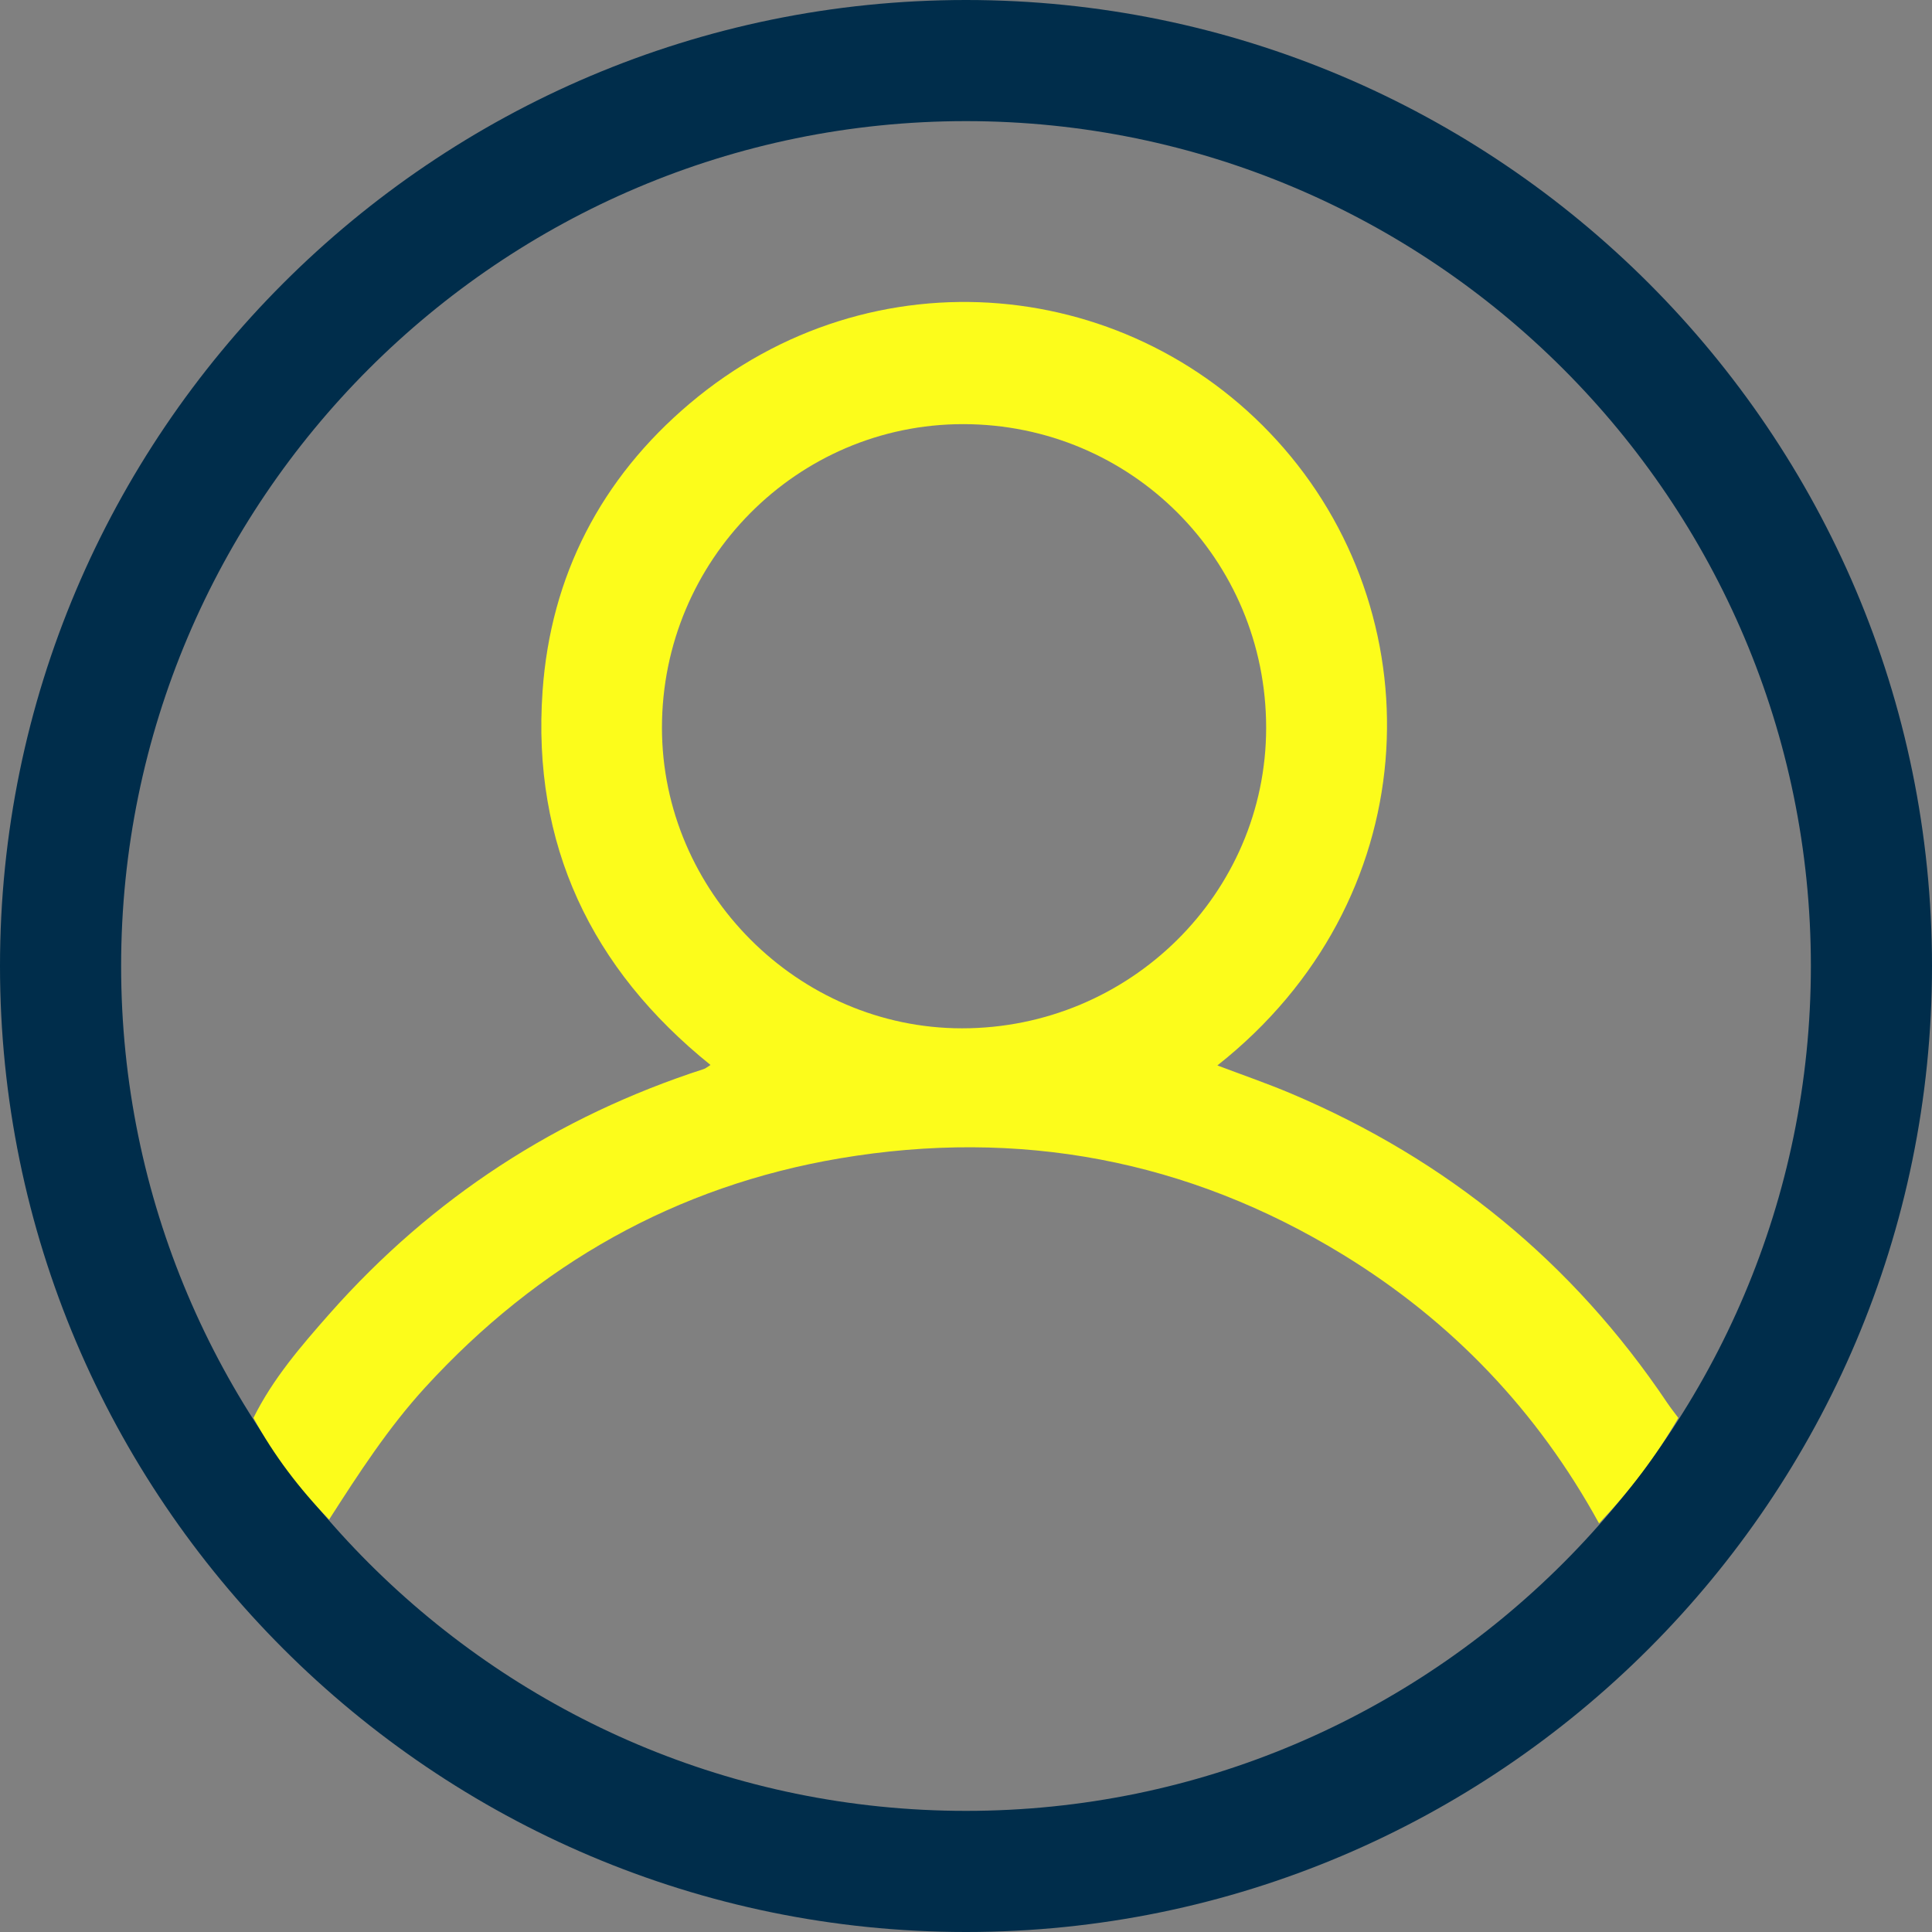
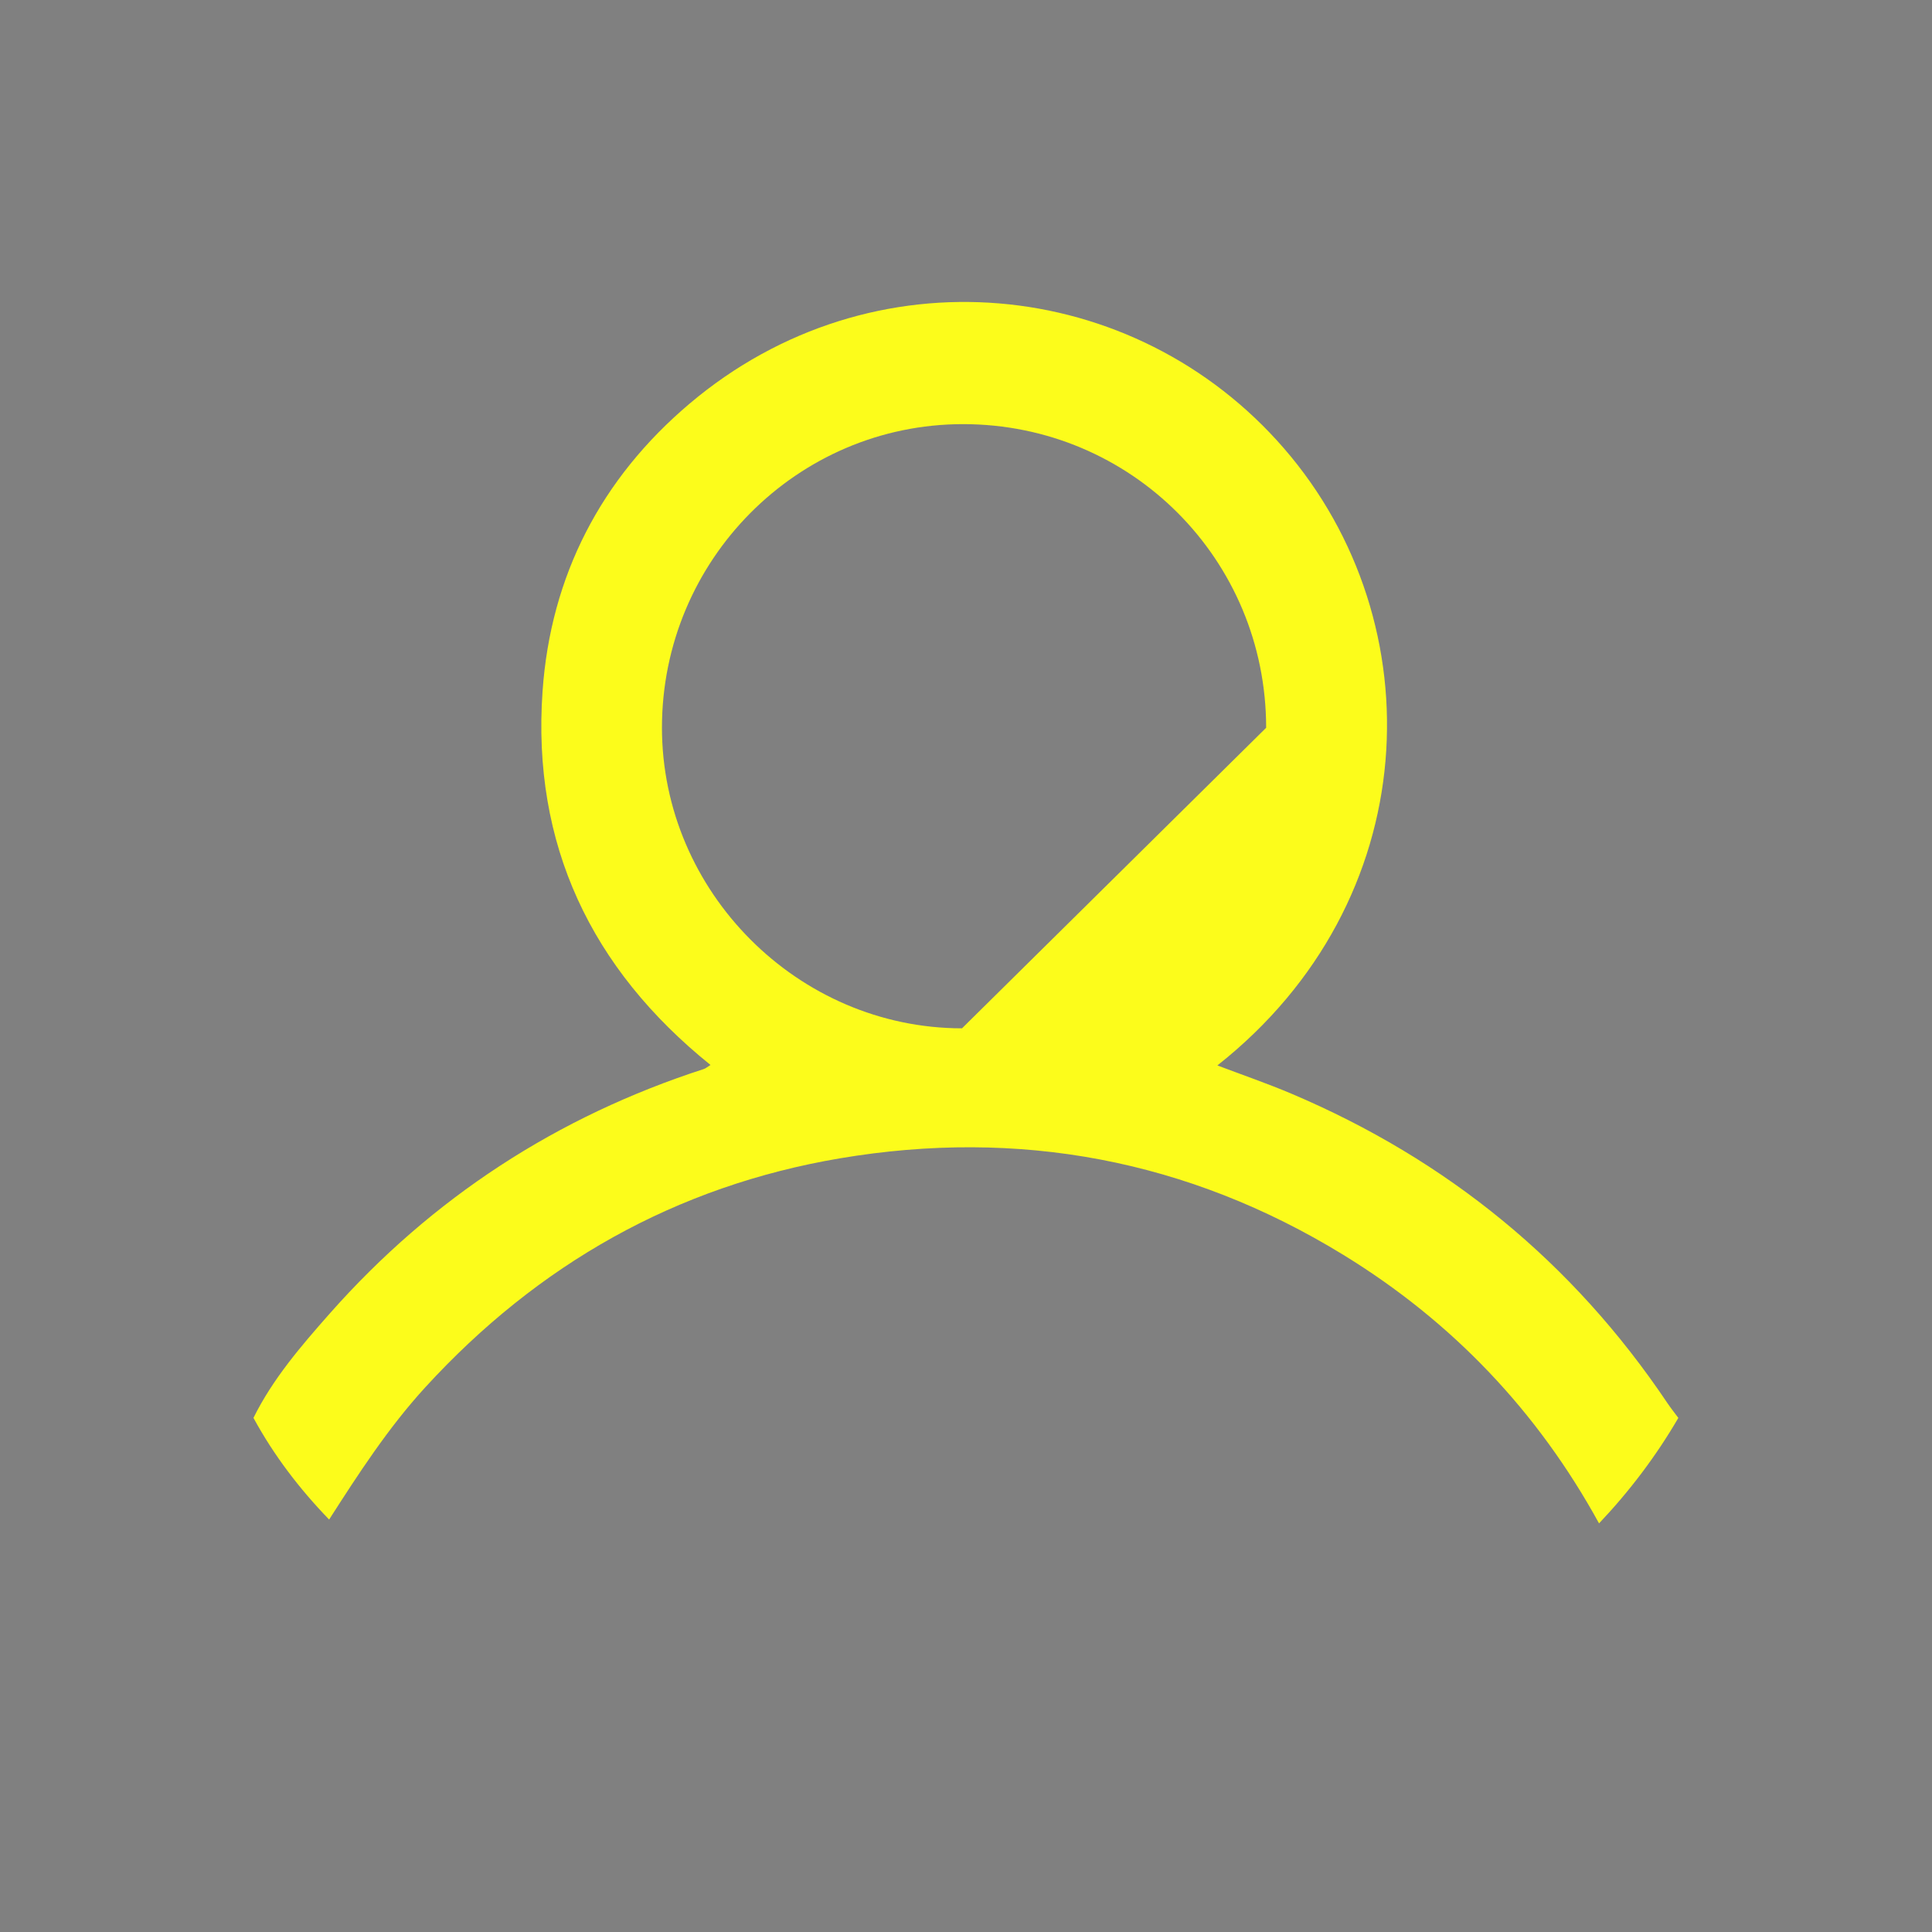
<svg xmlns="http://www.w3.org/2000/svg" width="62" height="62" viewBox="0 0 62 62" fill="none">
  <rect x="0" y="0" width="62" height="62" fill="#808080" stroke="none" />
-   <path d="M31 62C13.906 62 0 48.094 0 31C0 13.906 13.906 0 31 0C48.094 0 62 13.906 62 31C62 48.094 48.094 62 31 62ZM31 3.887C16.049 3.887 3.887 16.049 3.887 31C3.887 45.951 16.049 58.113 31 58.113C45.951 58.113 58.113 45.951 58.113 31C58.113 16.049 45.949 3.887 31 3.887Z" fill="#002D4B" />
-   <path d="M53.86 45.502C53.144 46.73 52.292 47.856 51.315 48.887C49.341 45.287 46.6 42.409 43.103 40.266C38.115 37.21 32.691 36.204 26.954 37.172C21.69 38.062 17.261 40.575 13.649 44.519C12.458 45.82 11.508 47.289 10.562 48.764C9.611 47.781 8.788 46.704 8.134 45.501C8.757 44.242 9.668 43.188 10.586 42.148C13.869 38.437 17.879 35.83 22.592 34.304C22.647 34.286 22.693 34.242 22.801 34.176C18.961 31.084 17.069 27.088 17.411 22.186C17.669 18.483 19.287 15.357 22.129 12.954C27.992 7.995 36.41 8.856 41.204 14.389C46.068 20.001 45.739 28.925 39.067 34.191C39.879 34.498 40.668 34.77 41.435 35.094C46.434 37.213 50.471 40.504 53.503 45.018C53.615 45.185 53.741 45.342 53.861 45.504L53.86 45.502ZM40.632 23.355C40.632 17.952 36.301 13.613 30.909 13.611C25.582 13.61 21.245 17.976 21.243 23.349C21.242 28.621 25.61 32.999 30.872 33C36.251 33 40.632 28.671 40.632 23.355Z" fill="#FCFC1B" />
+   <path d="M53.86 45.502C53.144 46.73 52.292 47.856 51.315 48.887C49.341 45.287 46.6 42.409 43.103 40.266C38.115 37.21 32.691 36.204 26.954 37.172C21.69 38.062 17.261 40.575 13.649 44.519C12.458 45.82 11.508 47.289 10.562 48.764C9.611 47.781 8.788 46.704 8.134 45.501C8.757 44.242 9.668 43.188 10.586 42.148C13.869 38.437 17.879 35.83 22.592 34.304C22.647 34.286 22.693 34.242 22.801 34.176C18.961 31.084 17.069 27.088 17.411 22.186C17.669 18.483 19.287 15.357 22.129 12.954C27.992 7.995 36.41 8.856 41.204 14.389C46.068 20.001 45.739 28.925 39.067 34.191C39.879 34.498 40.668 34.77 41.435 35.094C46.434 37.213 50.471 40.504 53.503 45.018C53.615 45.185 53.741 45.342 53.861 45.504L53.86 45.502ZM40.632 23.355C40.632 17.952 36.301 13.613 30.909 13.611C25.582 13.61 21.245 17.976 21.243 23.349C21.242 28.621 25.61 32.999 30.872 33Z" fill="#FCFC1B" />
</svg>